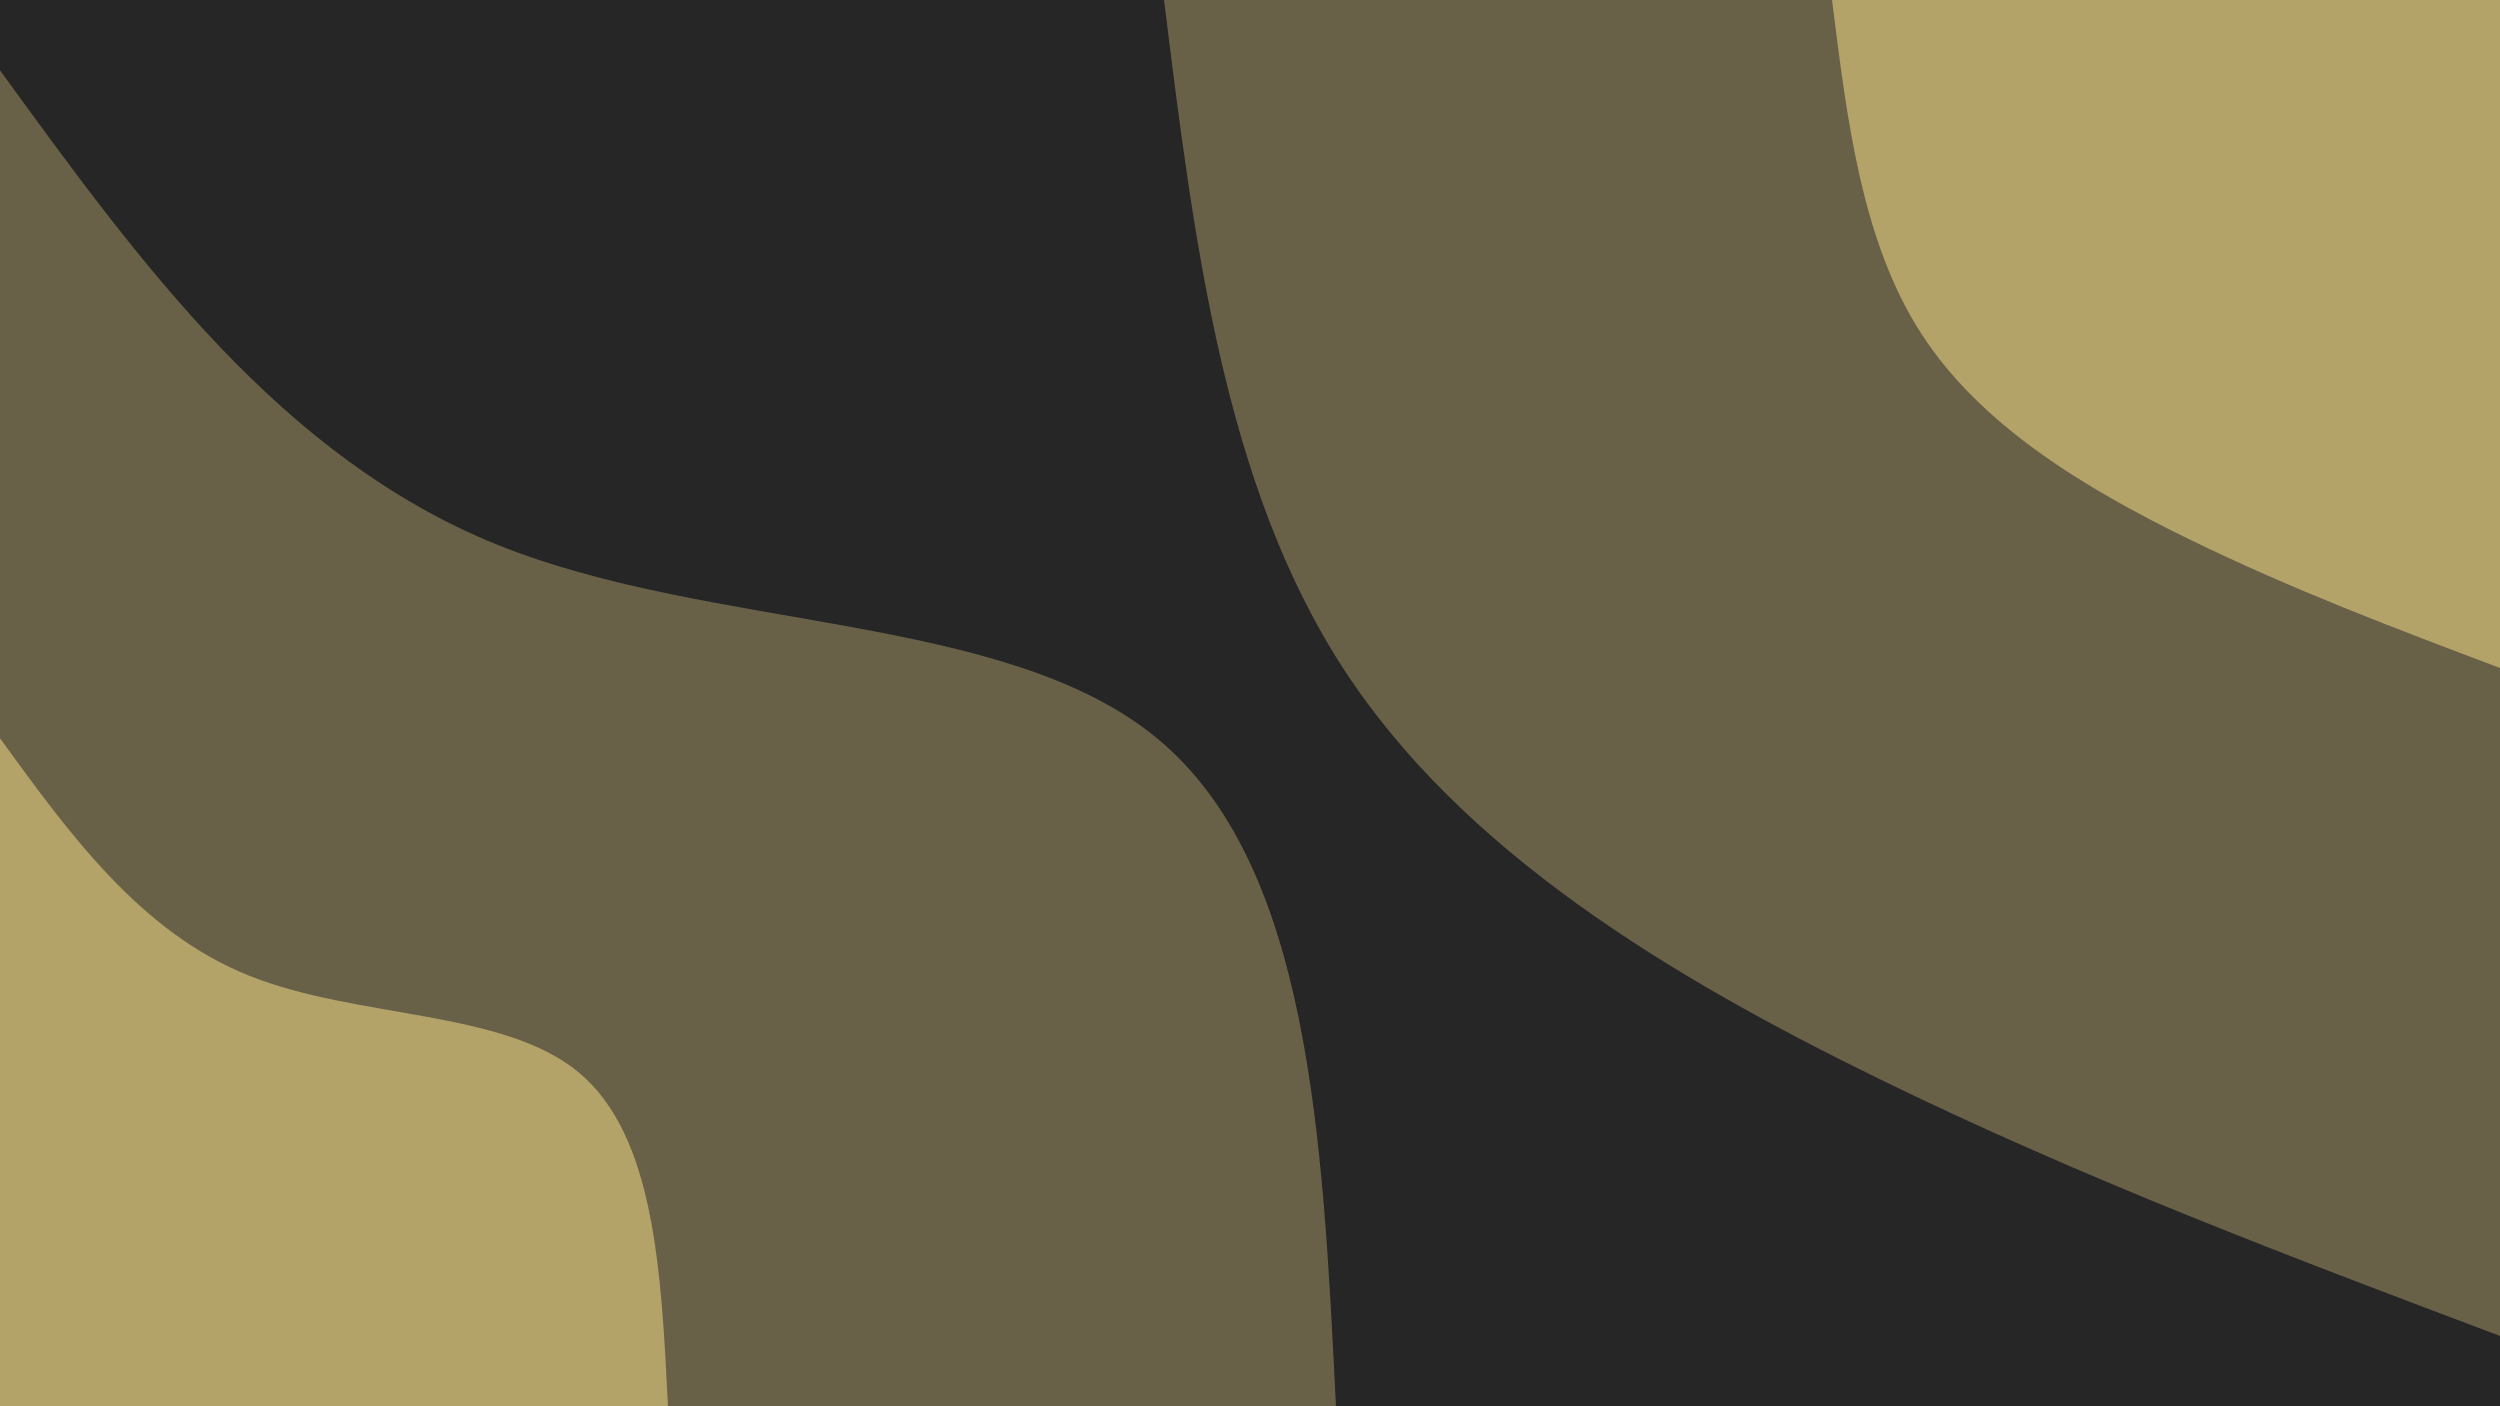
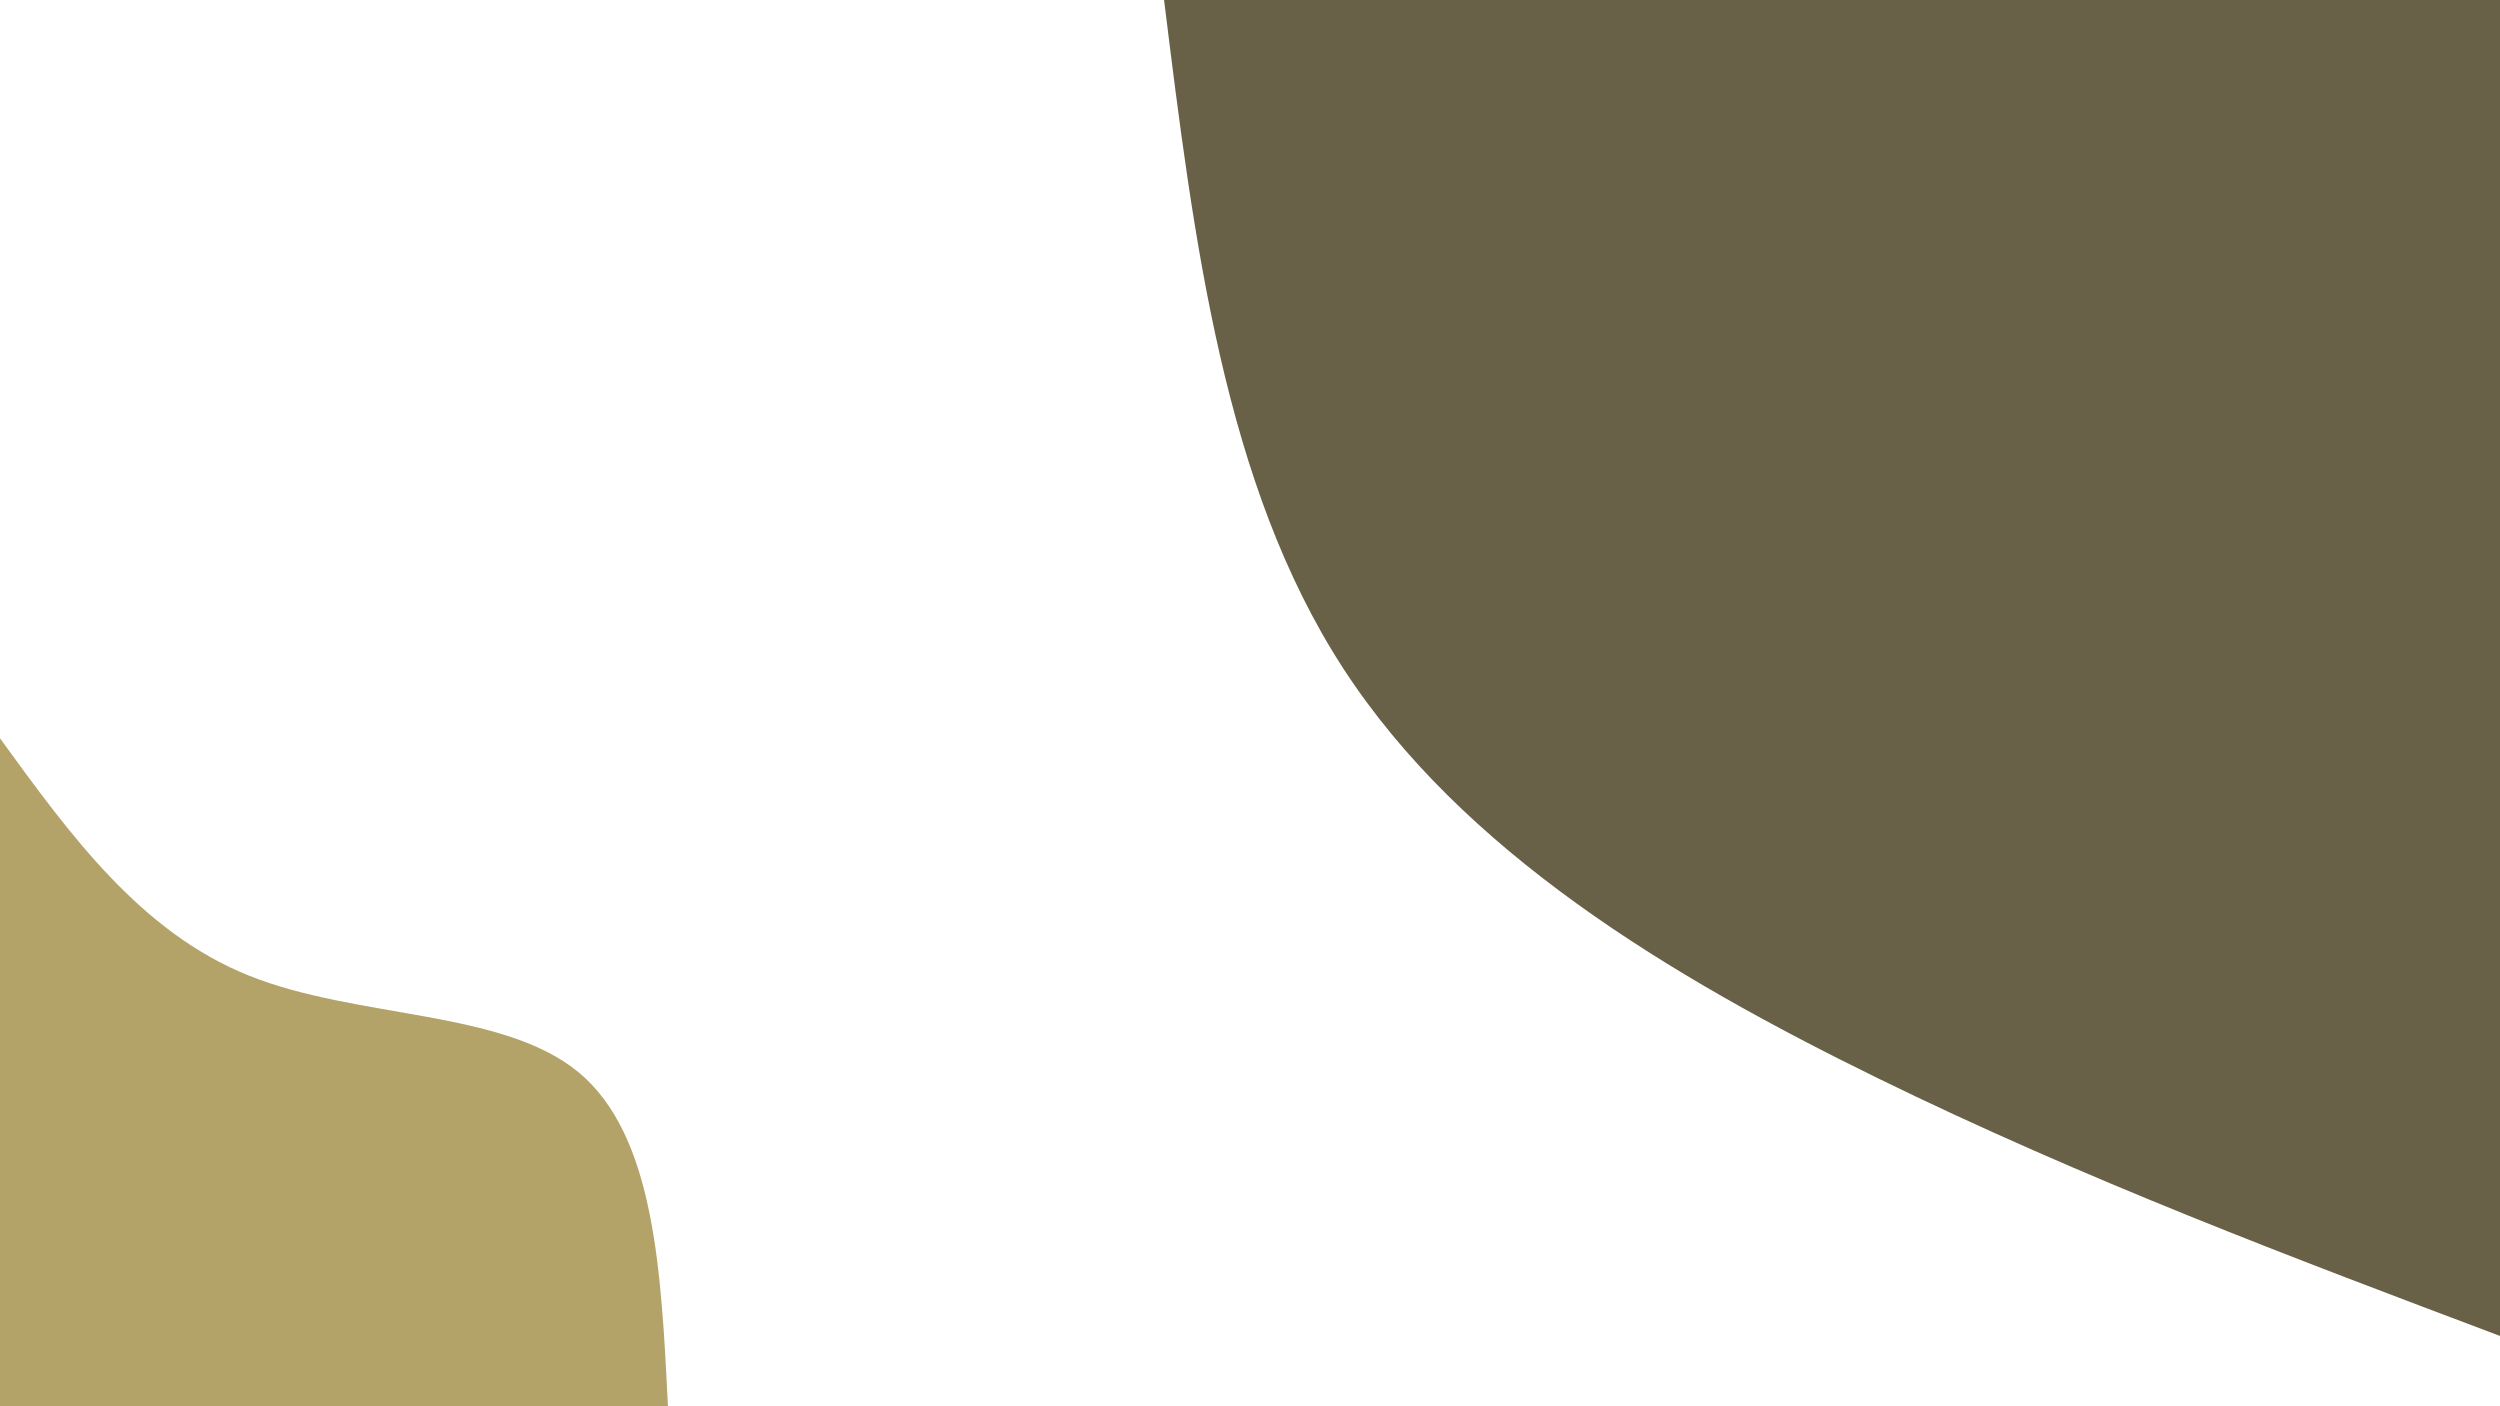
<svg xmlns="http://www.w3.org/2000/svg" id="visual" viewBox="0 0 960 540" width="960" height="540" version="1.1">
-   <rect x="0" y="0" width="960" height="540" fill="#262626" />
  <defs>
    <linearGradient id="grad1_0" x1="43.8%" y1="0%" x2="100%" y2="100%">
      <stop offset="14.444%" stop-color="#b3a369" stop-opacity="1" />
      <stop offset="85.556%" stop-color="#b3a369" stop-opacity="1" />
    </linearGradient>
  </defs>
  <defs>
    <linearGradient id="grad1_1" x1="43.8%" y1="0%" x2="100%" y2="100%">
      <stop offset="14.444%" stop-color="#b3a369" stop-opacity="1" />
      <stop offset="85.556%" stop-color="#262626" stop-opacity="1" />
    </linearGradient>
  </defs>
  <defs>
    <linearGradient id="grad2_0" x1="0%" y1="0%" x2="56.3%" y2="100%">
      <stop offset="14.444%" stop-color="#b3a369" stop-opacity="1" />
      <stop offset="85.556%" stop-color="#b3a369" stop-opacity="1" />
    </linearGradient>
  </defs>
  <defs>
    <linearGradient id="grad2_1" x1="0%" y1="0%" x2="56.3%" y2="100%">
      <stop offset="14.444%" stop-color="#262626" stop-opacity="1" />
      <stop offset="85.556%" stop-color="#b3a369" stop-opacity="1" />
    </linearGradient>
  </defs>
  <g transform="translate(960, 0)">
    <path d="M0 513C-79.6 483 -159.3 453 -239 414C-318.7 375 -398.6 327 -444.3 256.5C-490 186 -501.5 93 -513 0L0 0Z" fill="#696147" />
-     <path d="M0 256.5C-39.8 241.5 -79.6 226.5 -119.5 207C-159.4 187.5 -199.3 163.5 -222.1 128.3C-245 93 -250.7 46.5 -256.5 0L0 0Z" fill="#b3a369" />
  </g>
  <g transform="translate(0, 540)">
-     <path d="M0 -513C54 -438.6 108.1 -364.3 191 -330.8C273.9 -297.4 385.8 -304.8 444.3 -256.5C502.8 -208.2 507.9 -104.1 513 0L0 0Z" fill="#696147" />
    <path d="M0 -256.5C27 -219.3 54 -182.1 95.5 -165.4C137 -148.7 192.9 -152.4 222.1 -128.3C251.4 -104.1 253.9 -52 256.5 0L0 0Z" fill="#b3a369" />
  </g>
</svg>